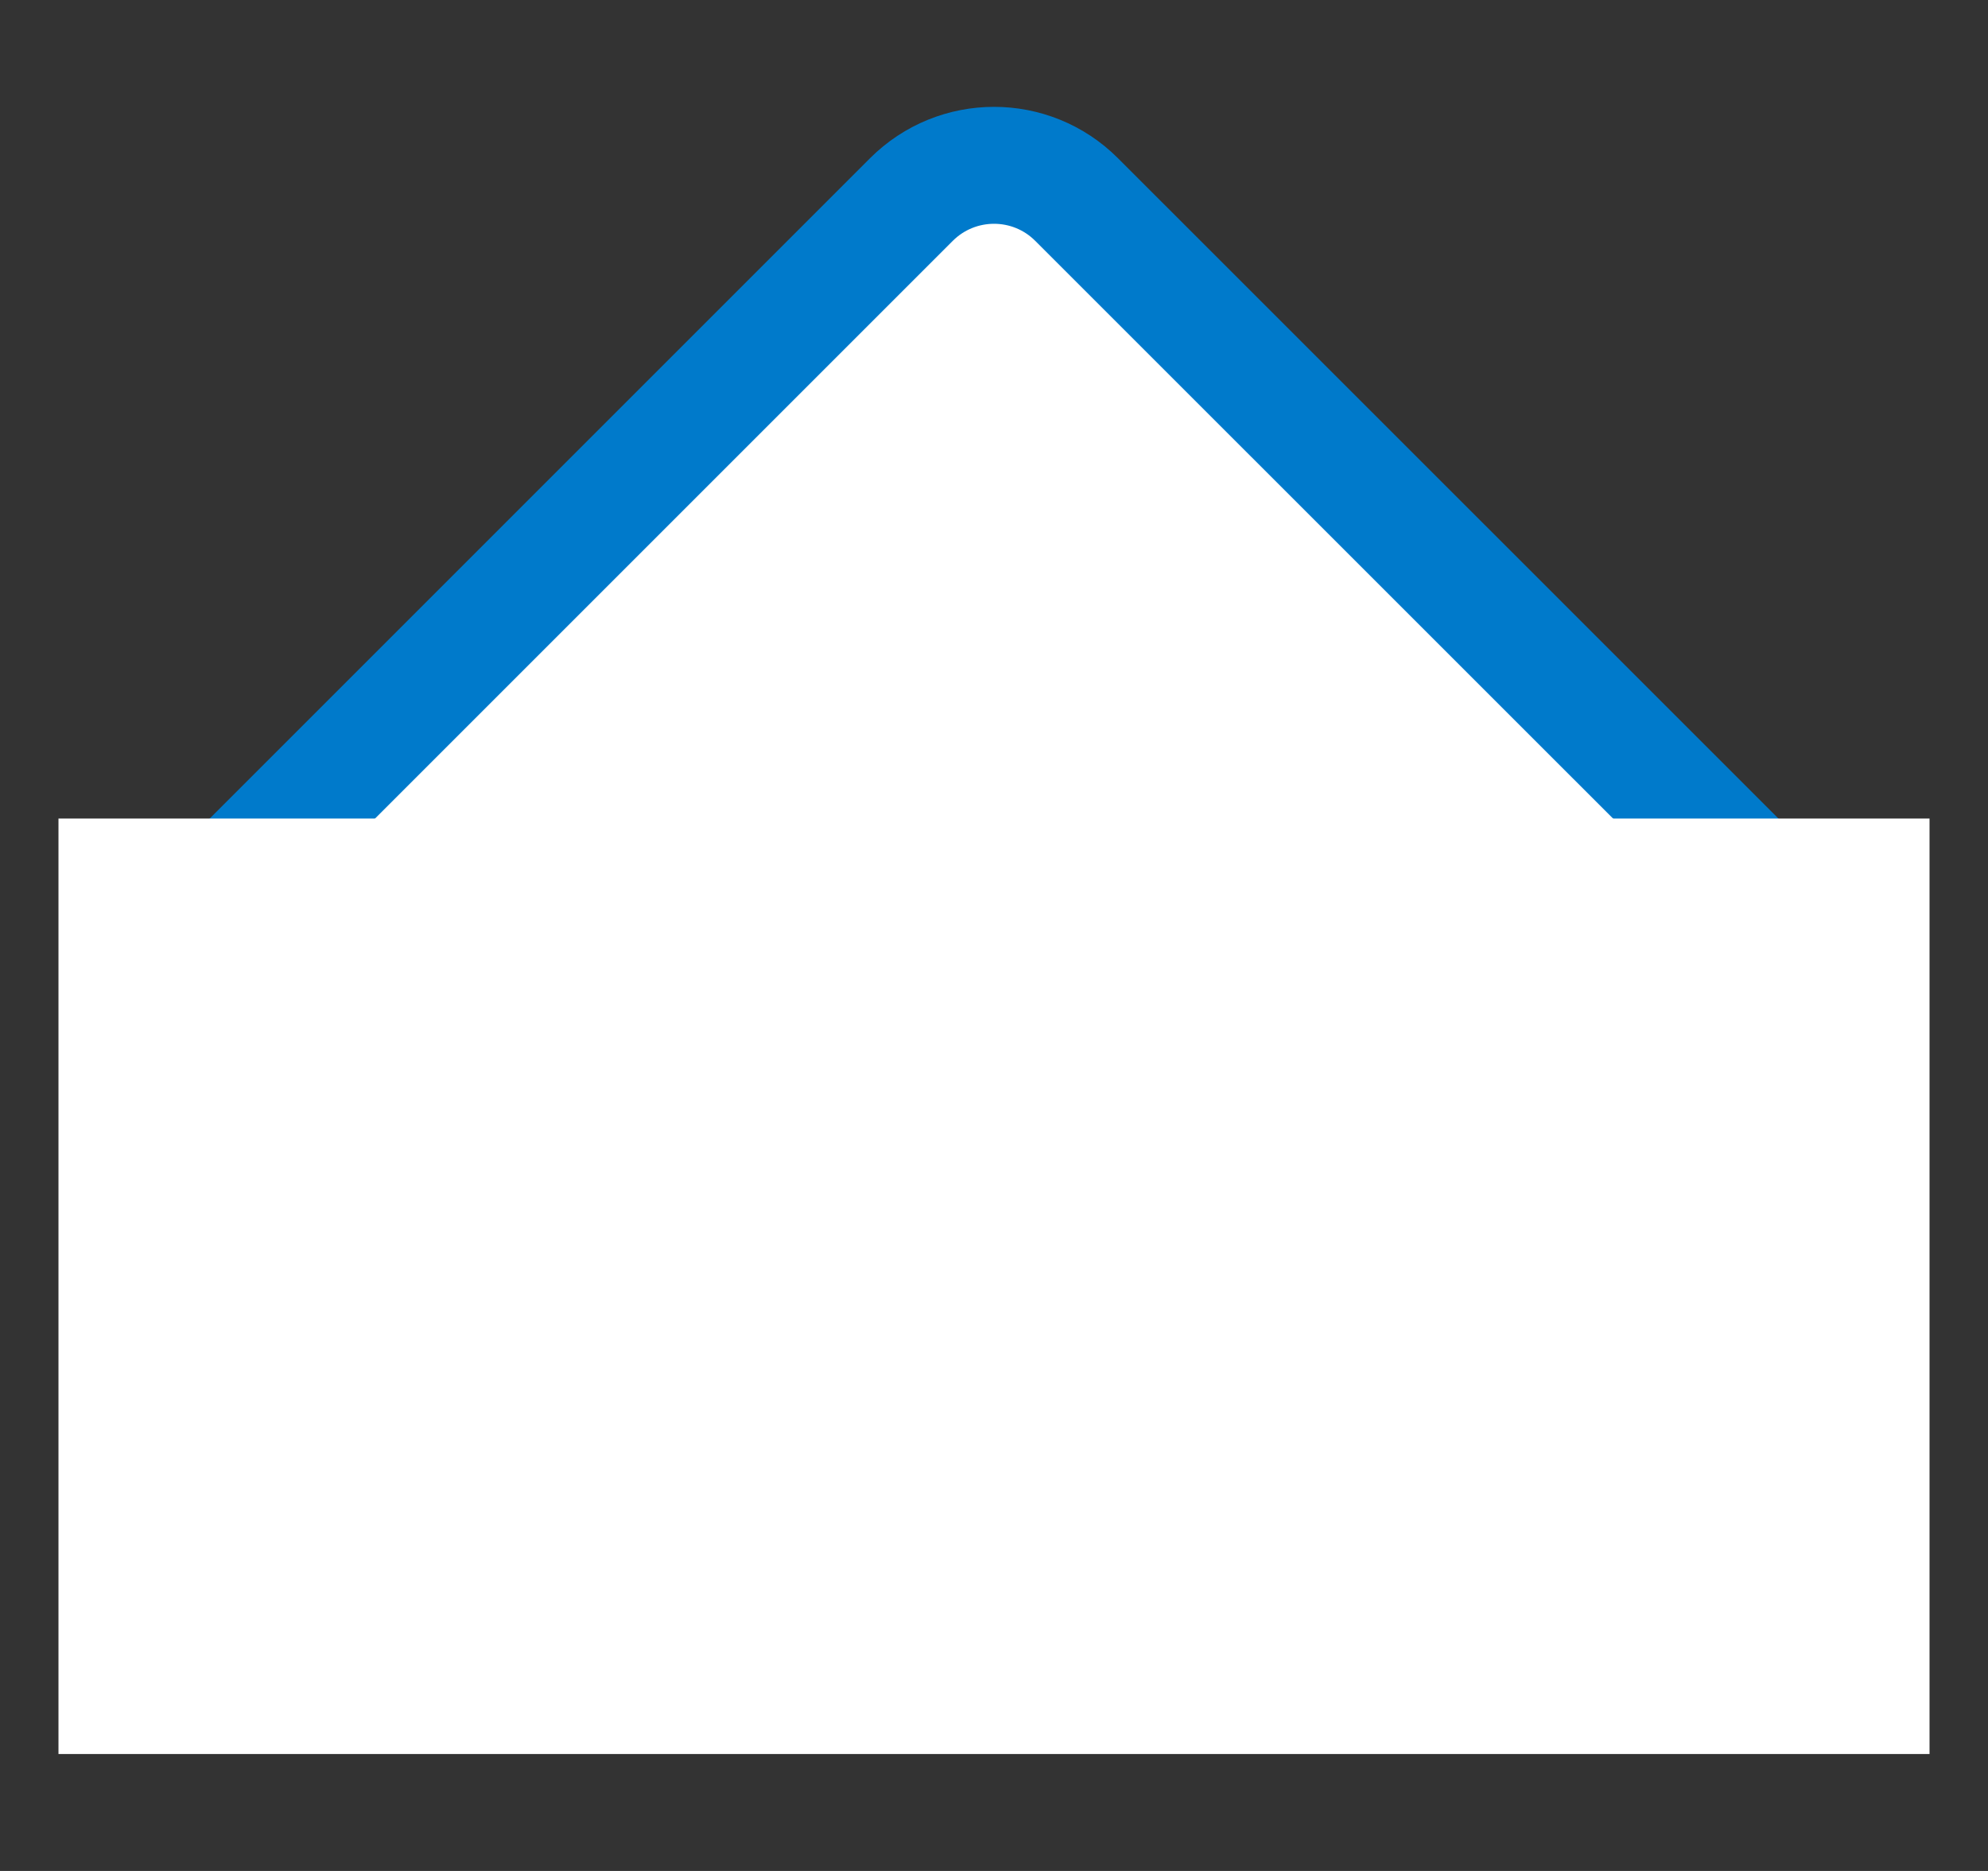
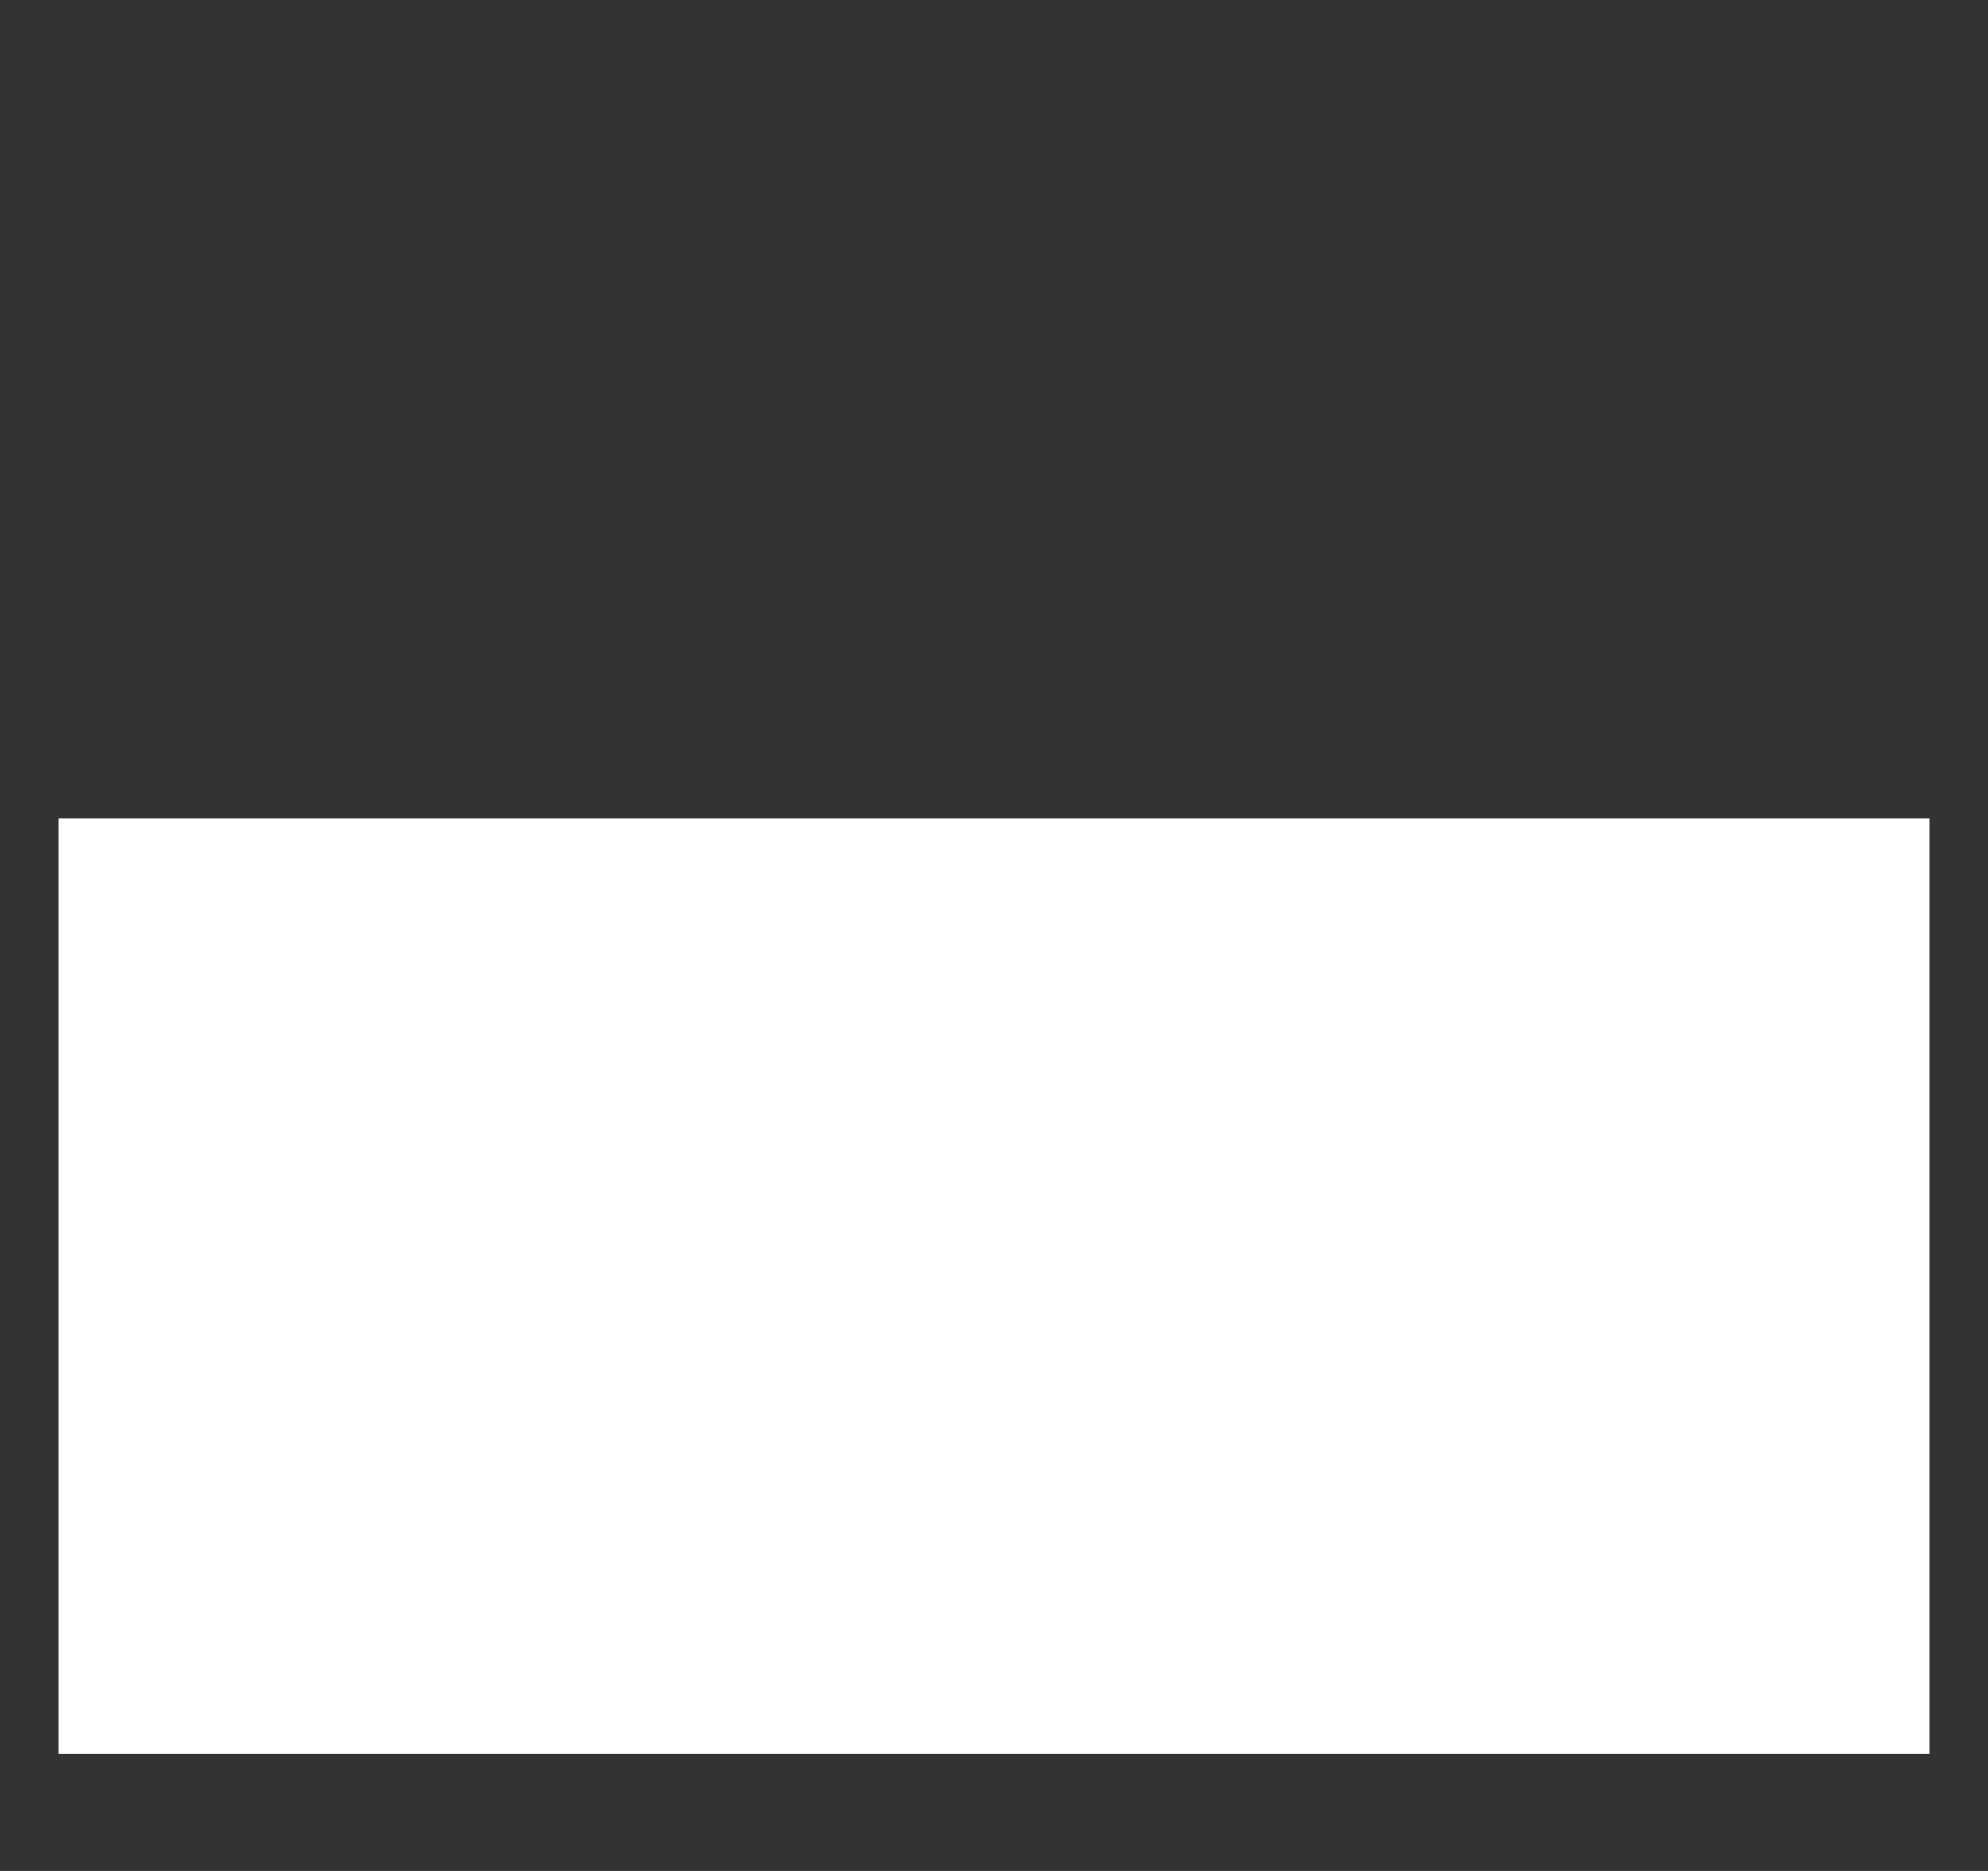
<svg xmlns="http://www.w3.org/2000/svg" width="17" height="16" viewBox="0 0 17 16" fill="none">
  <rect x="0" y="0" width="17" height="16" fill="#333333" stroke="none" />
-   <path d="M1.5 8L7.793 1.707C8.184 1.316 8.817 1.316 9.207 1.707L15.501 8H1.5Z" fill="white" stroke="#007ACB" stroke-linejoin="bevel" />
  <rect x="0.5" y="7" width="16" height="8" fill="white" />
</svg>